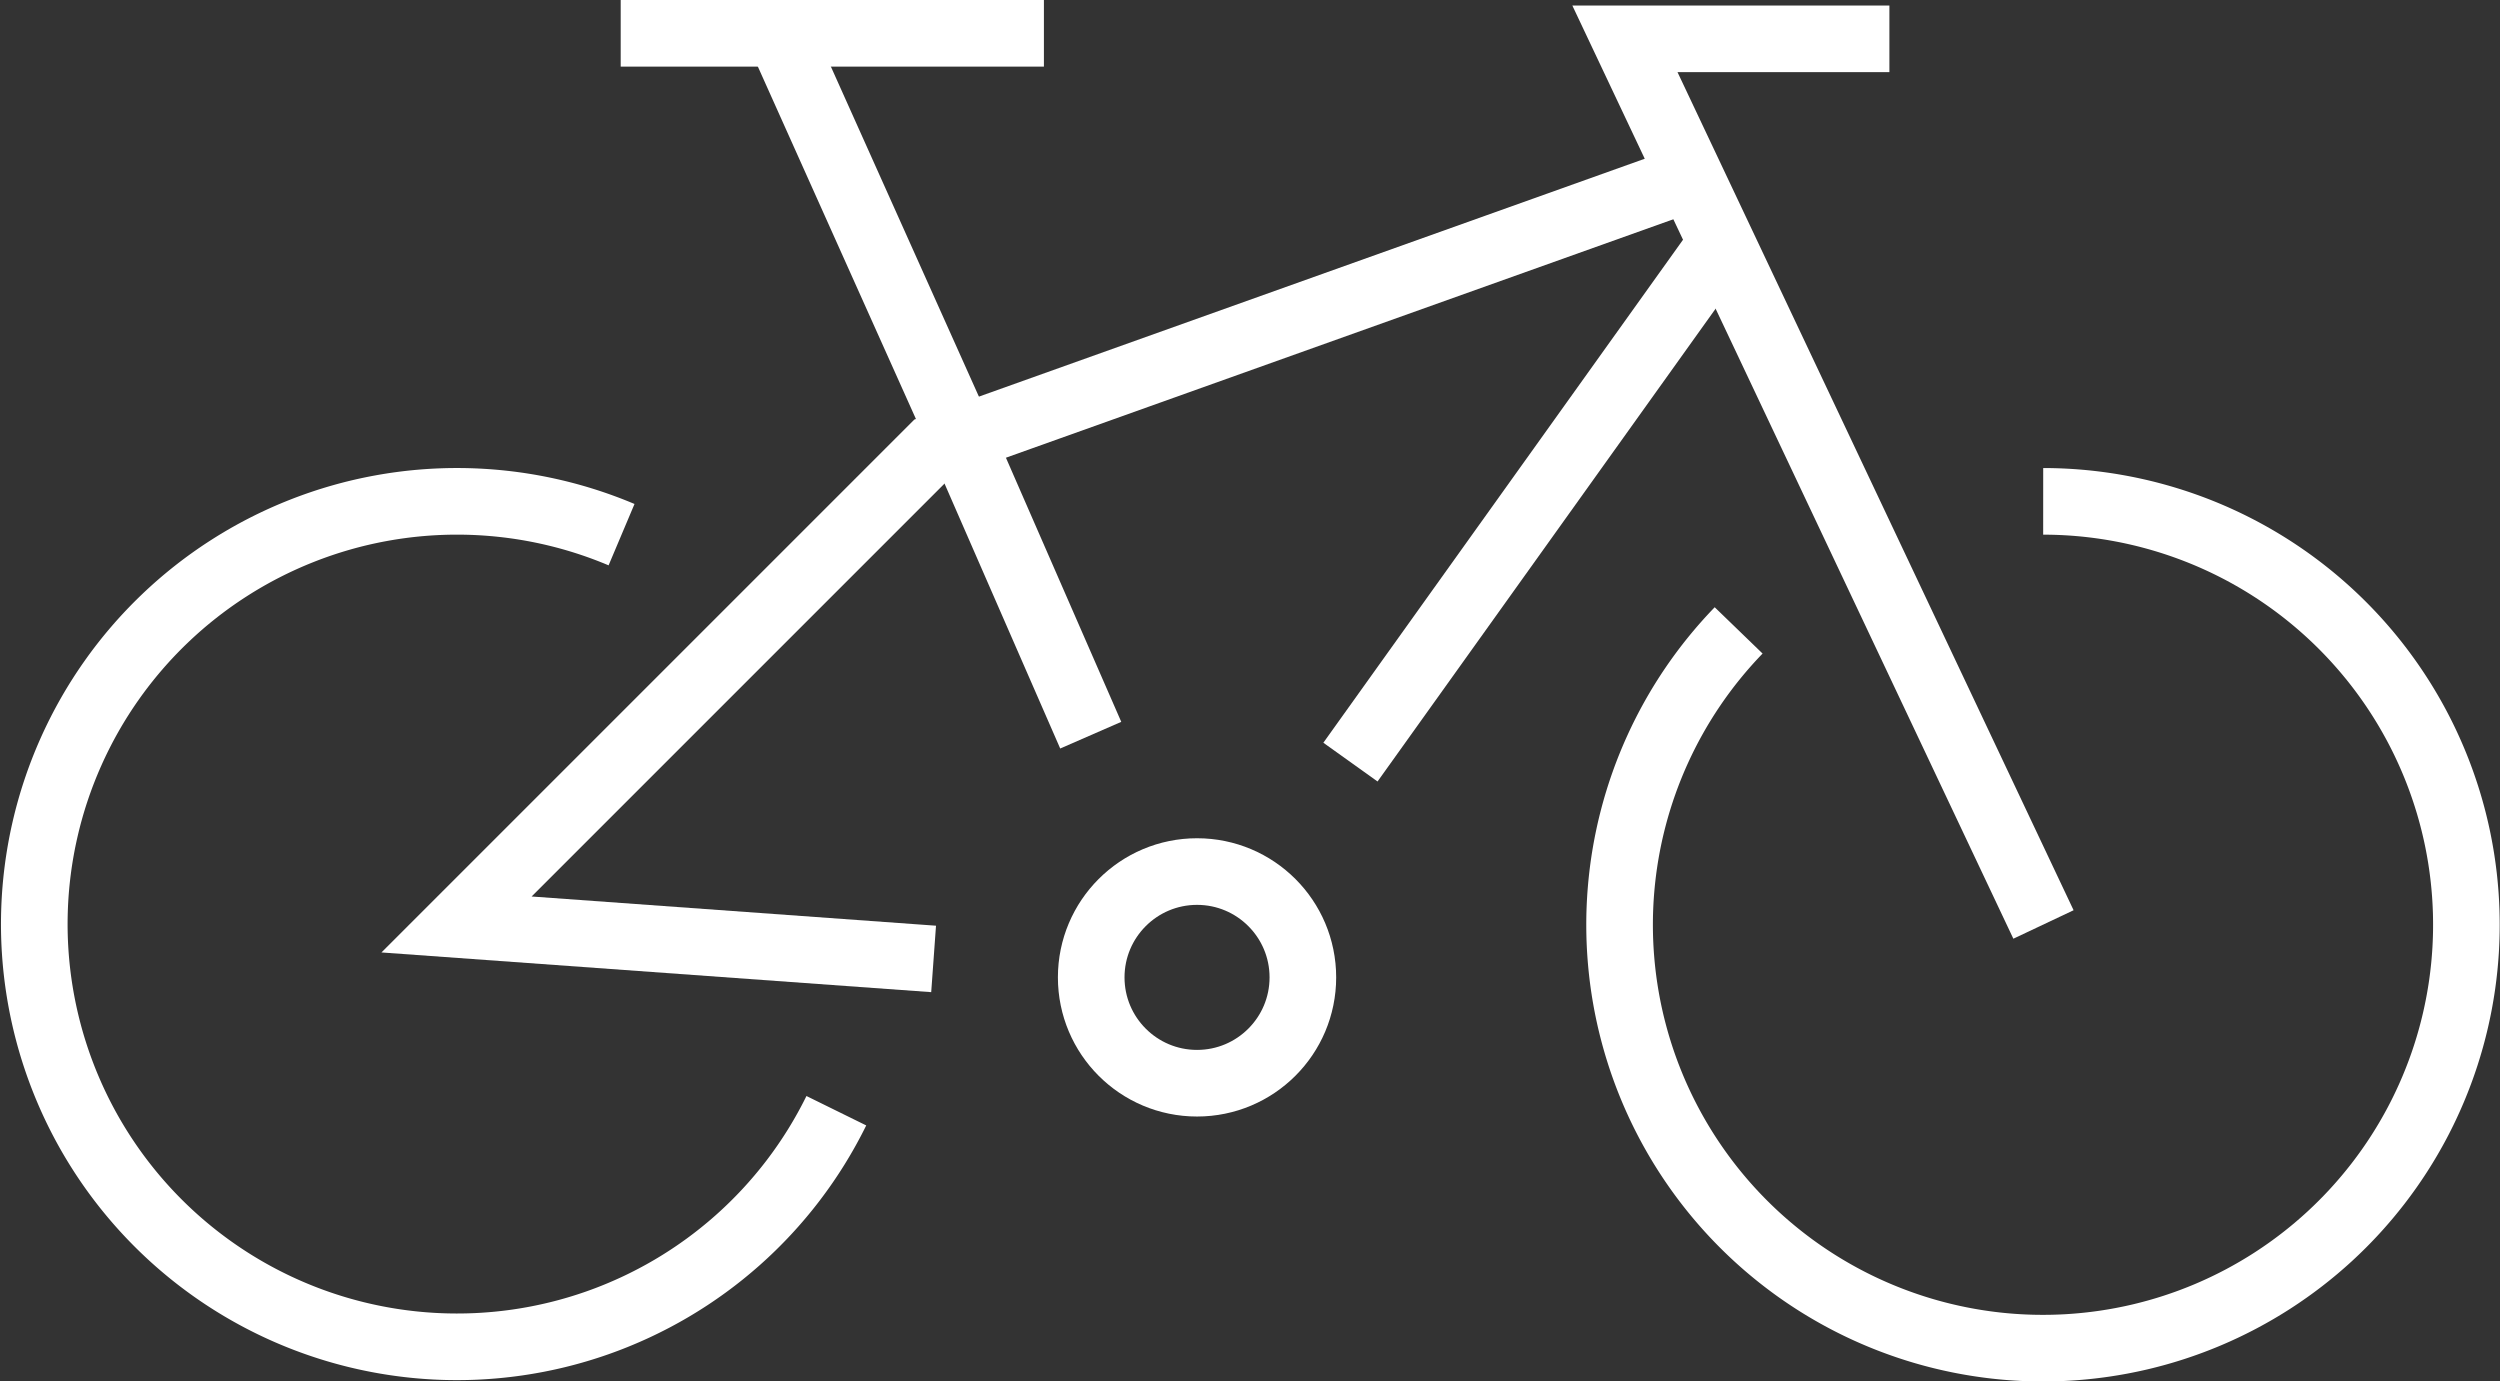
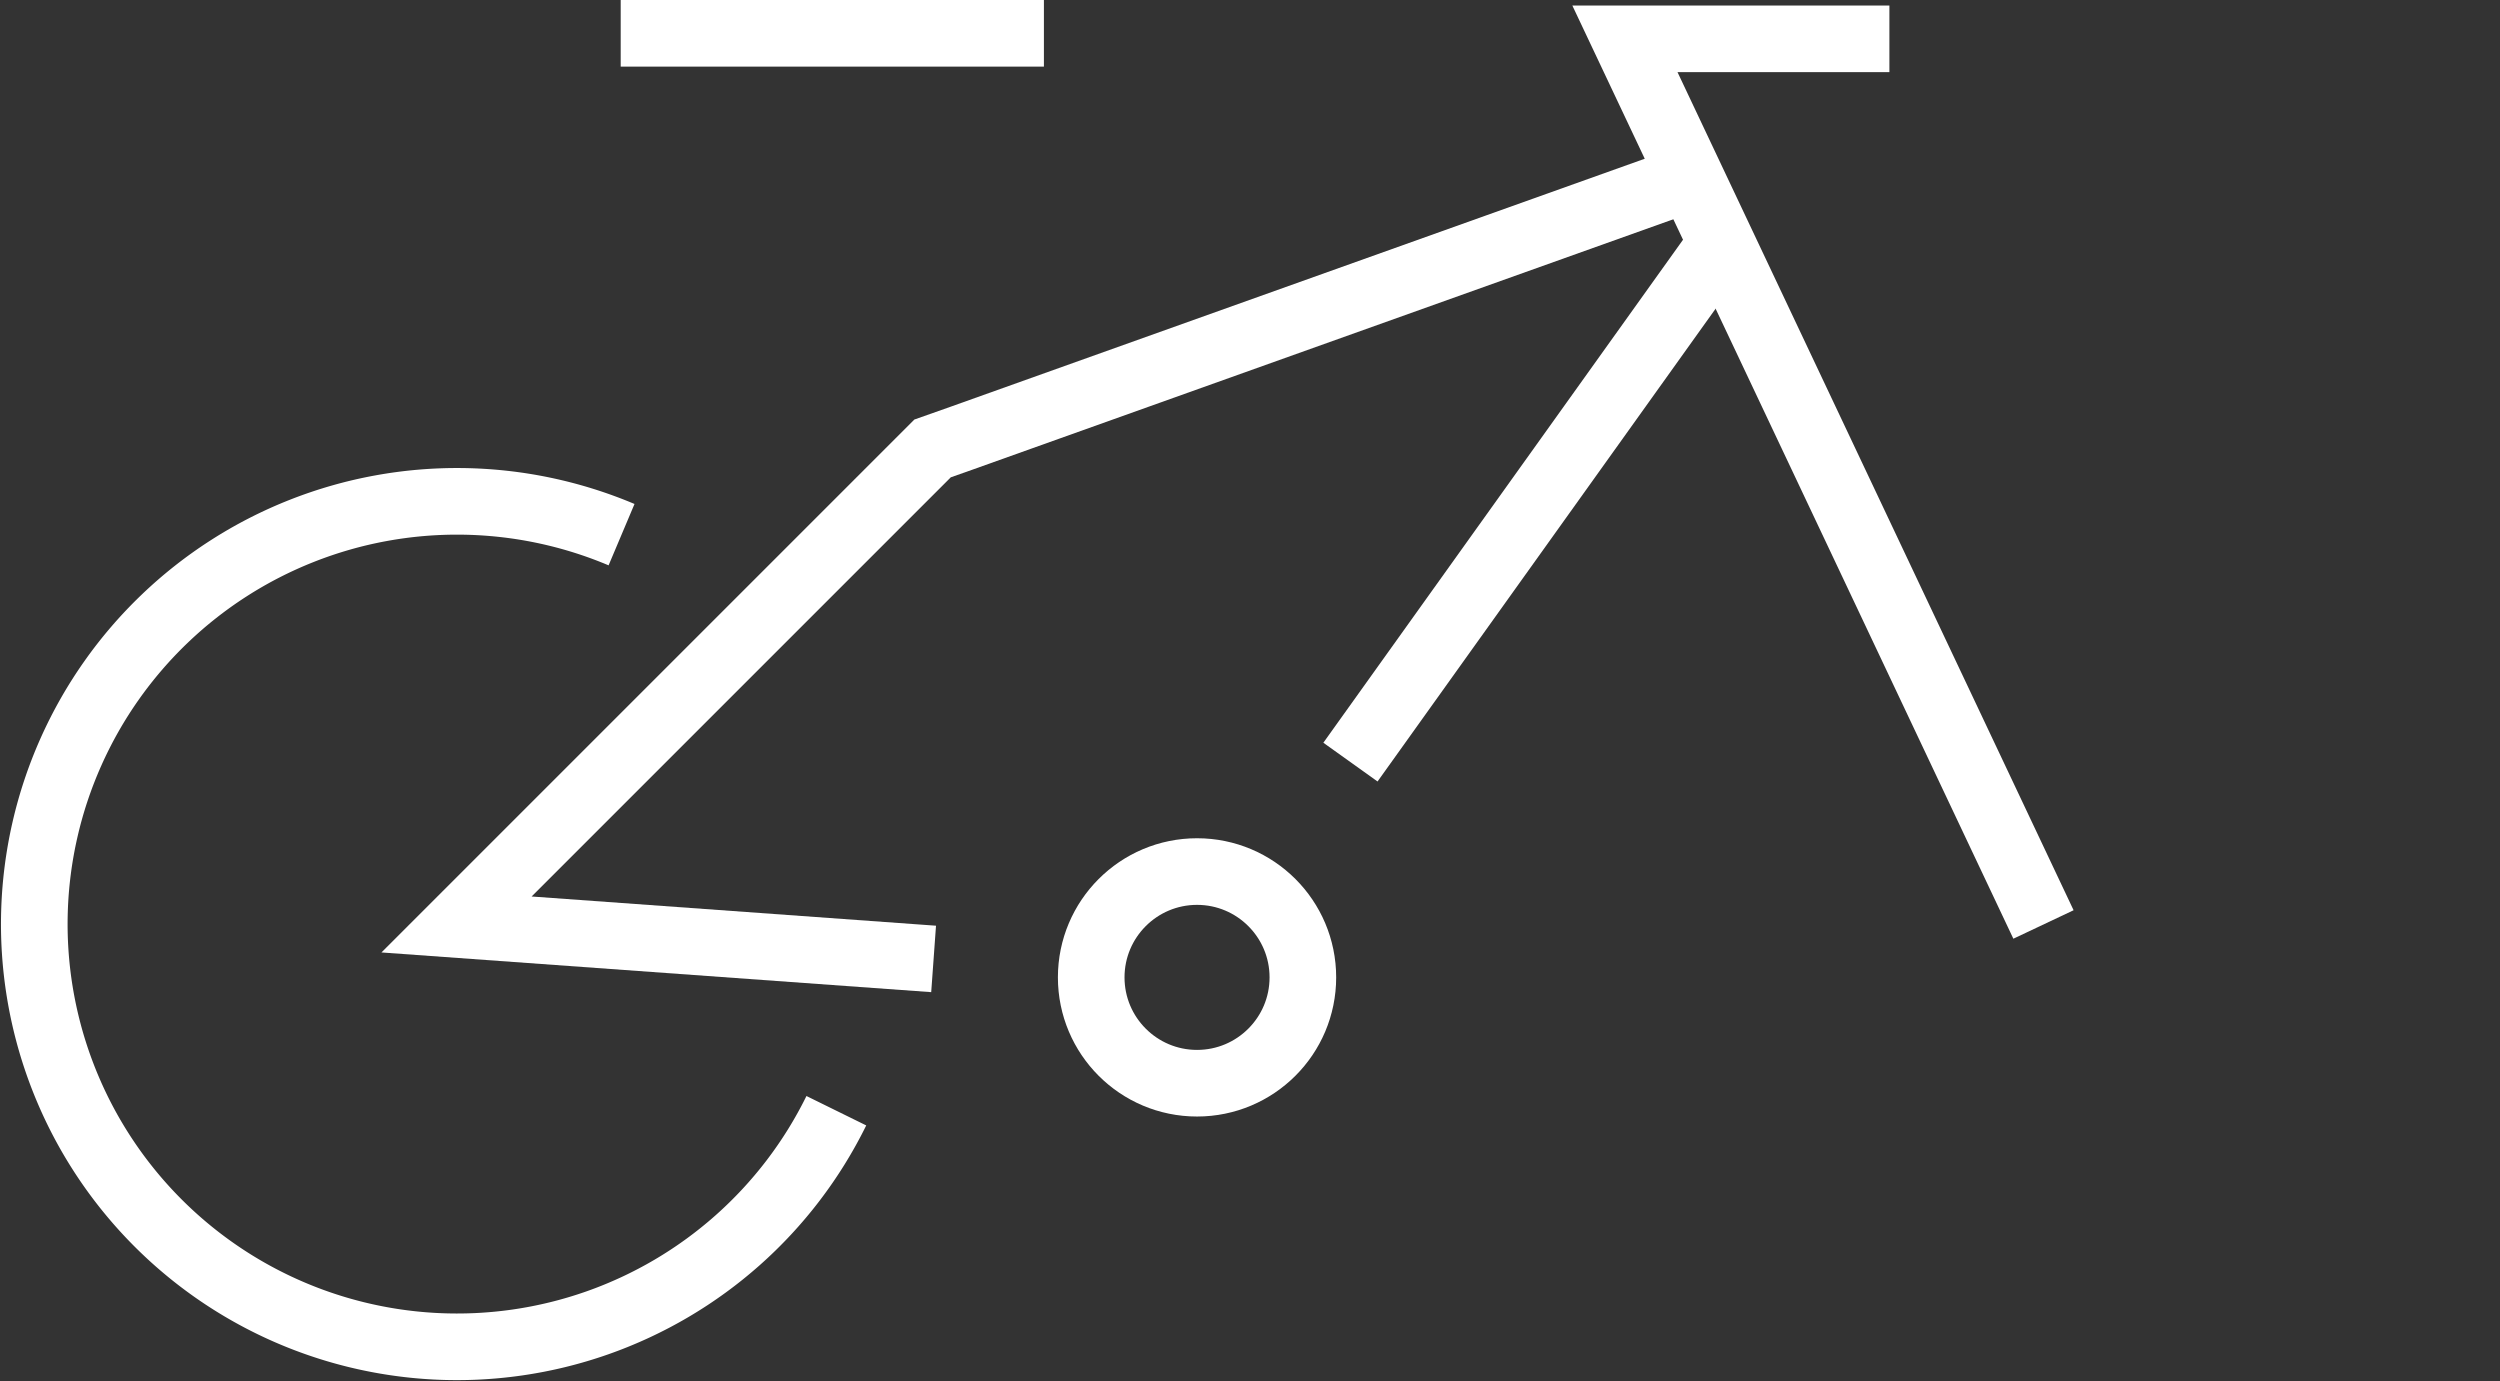
<svg xmlns="http://www.w3.org/2000/svg" viewBox="0 0 26.269 14.511">
  <rect x="0" y="0" width="26.269" height="14.511" fill="#333333" stroke="none" />
  <defs>
    <style>
      .cls-1 {
        fill: none;
        stroke: #fff;
        stroke-miterlimit: 10;
        stroke-width: 0.7px;
      }
    </style>
  </defs>
  <title>Bike icon</title>
  <g id="Layer_3" data-name="Layer 3">
-     <path class="cls-1" d="M22.8,6.136a4.449,4.449,0,1,1-3.2,1.356" transform="translate(-1.331 -0.868)" />
    <path class="cls-1" d="M10.119,12.539A4.442,4.442,0,1,1,7.862,6.486" transform="translate(-1.331 -0.868)" />
    <line class="cls-1" x1="18.137" y1="2.488" x2="14.19" y2="8.008" />
    <polyline class="cls-1" points="17.581 1.933 10.099 4.606 9.799 4.712 4.797 9.714 9.81 10.076" />
    <polyline class="cls-1" points="21.472 9.714 17.074 0.408 19.853 0.408" />
-     <polyline class="cls-1" points="11.461 7.725 10.099 4.606 8.19 0.35" />
    <line class="cls-1" x1="6.522" y1="0.35" x2="10.969" y2="0.35" />
    <circle class="cls-1" cx="12.578" cy="10.27" r="1.112" />
  </g>
</svg>